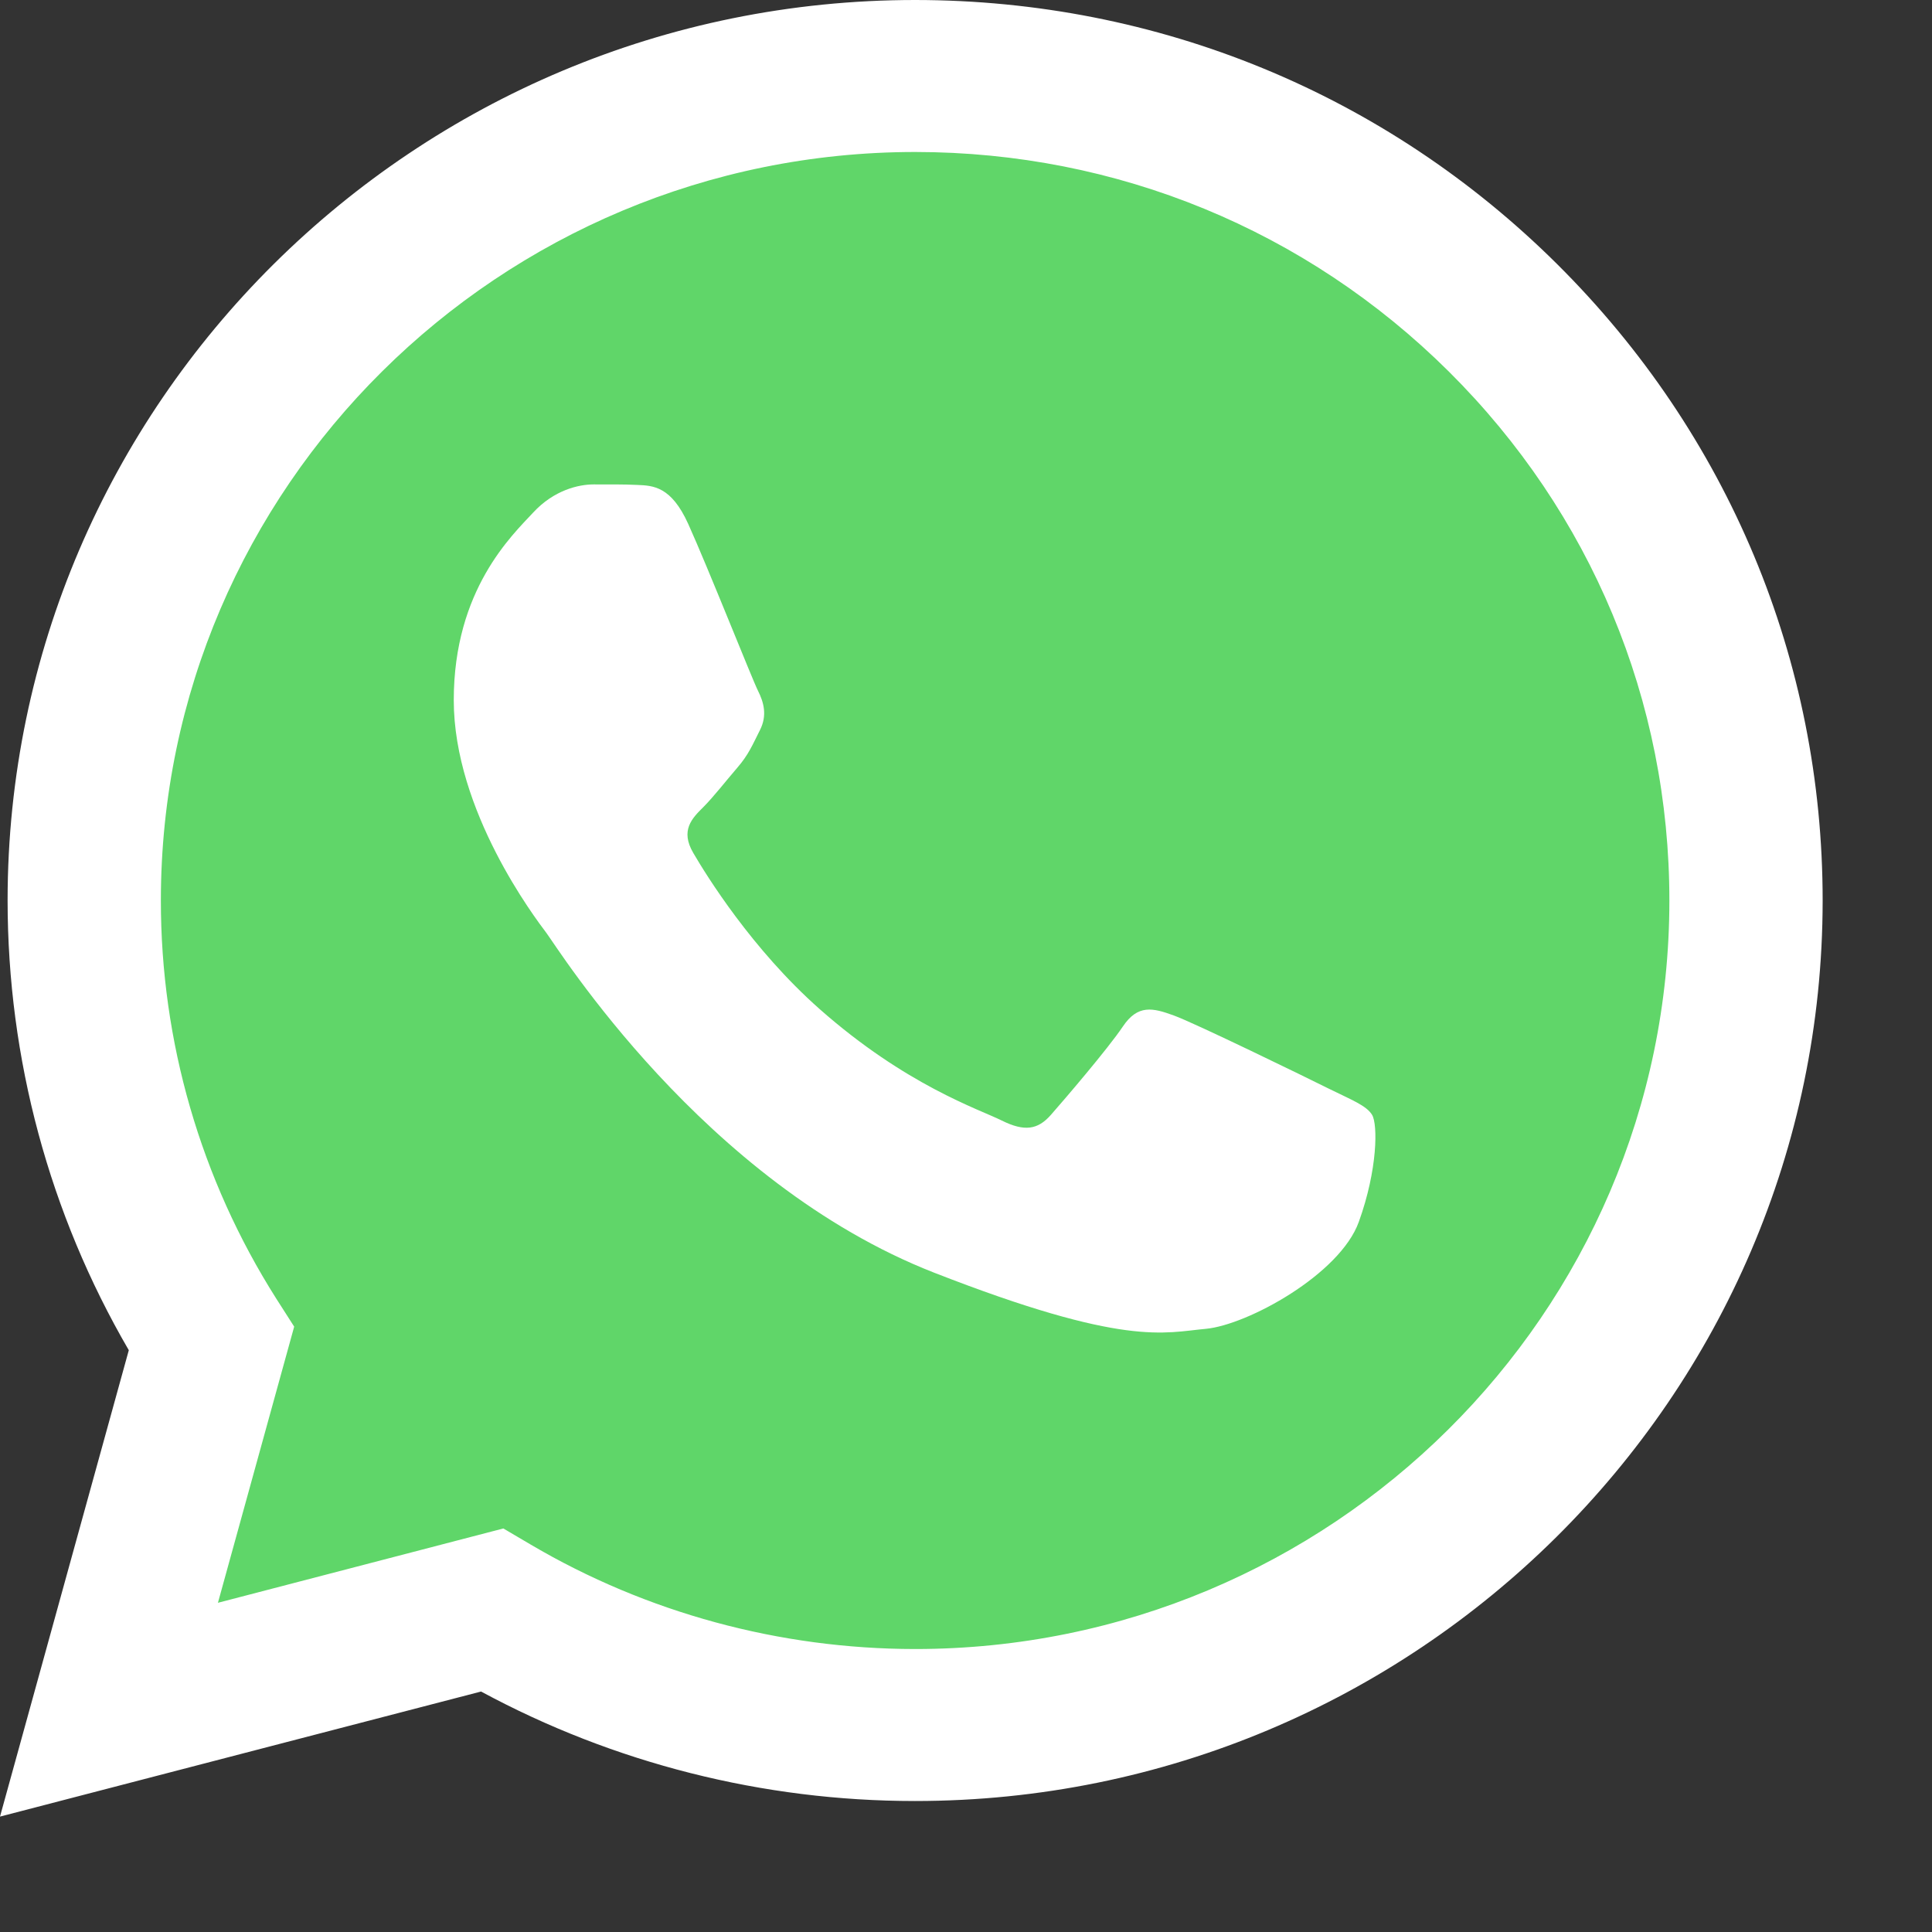
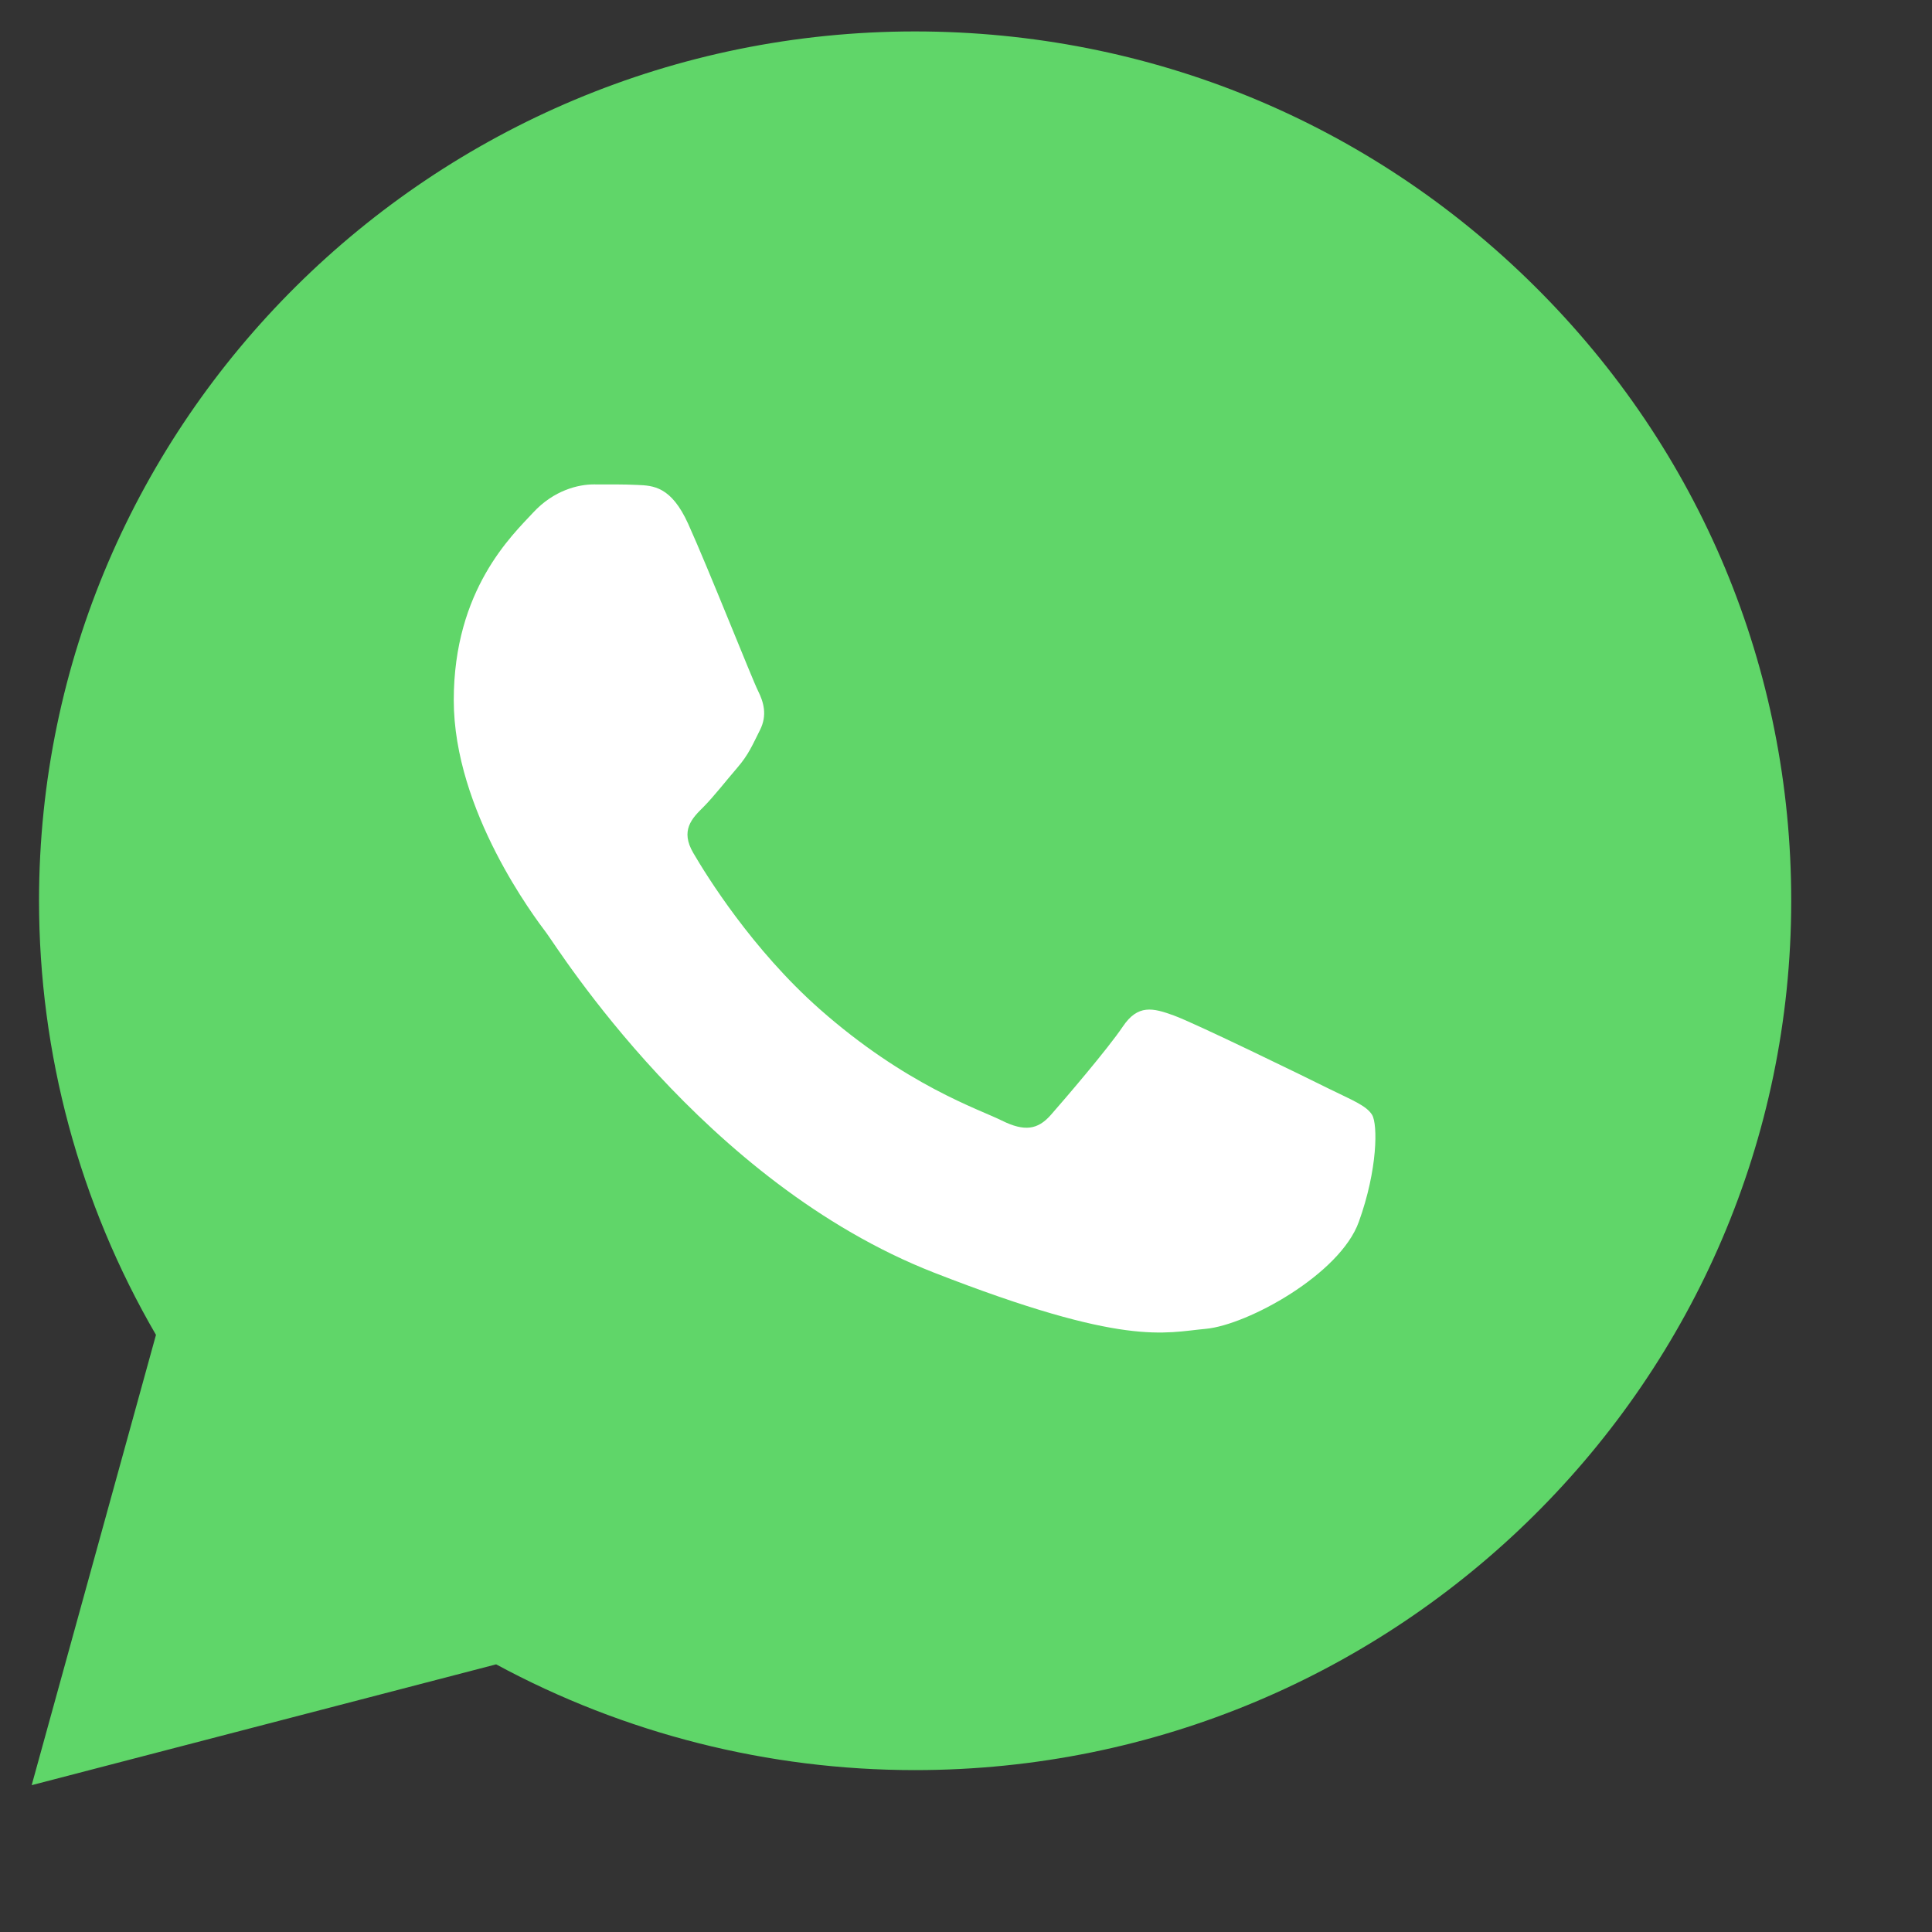
<svg xmlns="http://www.w3.org/2000/svg" width="15" height="15" viewBox="0 0 15 15" fill="none">
  <rect x="0" y="0" width="15" height="15" fill="#333333" stroke="none" />
  <g clip-path="url(#clip0_1172_33)">
    <path d="M0.303 6.991C0.303 8.18 0.616 9.341 1.211 10.364L0.246 13.86L3.852 12.922C4.849 13.461 5.967 13.743 7.102 13.743H7.105C10.854 13.743 13.905 10.716 13.907 6.996C13.908 5.193 13.201 3.498 11.916 2.223C10.632 0.948 8.925 0.245 7.105 0.244C3.356 0.244 0.305 3.271 0.303 6.991" fill="url(#paint0_linear_1172_33)" />
-     <path d="M0.059 6.989C0.059 8.22 0.383 9.423 1 10.483L0 14.104L3.735 13.133C4.764 13.689 5.923 13.983 7.102 13.983H7.105C10.988 13.983 14.149 10.848 14.151 6.994C14.152 5.127 13.419 3.371 12.089 2.05C10.759 0.729 8.99 0.001 7.105 0C3.221 0 0.061 3.135 0.059 6.989ZM2.284 10.3L2.144 10.081C1.558 9.156 1.248 8.087 1.249 6.989C1.25 3.786 3.877 1.18 7.107 1.18C8.672 1.181 10.142 1.786 11.248 2.884C12.353 3.982 12.962 5.441 12.961 6.994C12.96 10.197 10.333 12.803 7.105 12.803H7.103C6.052 12.802 5.021 12.522 4.122 11.993L3.908 11.867L1.692 12.444L2.284 10.3V10.3Z" fill="url(#paint1_linear_1172_33)" />
    <path d="M5.343 4.067C5.211 3.776 5.072 3.77 4.947 3.765C4.844 3.76 4.726 3.761 4.609 3.761C4.492 3.761 4.301 3.805 4.14 3.979C3.978 4.154 3.523 4.577 3.523 5.436C3.523 6.296 4.154 7.126 4.242 7.243C4.33 7.359 5.46 9.179 7.25 9.88C8.737 10.461 9.039 10.346 9.362 10.317C9.685 10.287 10.404 9.894 10.55 9.486C10.697 9.078 10.697 8.729 10.653 8.656C10.609 8.583 10.492 8.539 10.316 8.452C10.14 8.364 9.274 7.942 9.113 7.884C8.951 7.825 8.834 7.796 8.717 7.971C8.599 8.146 8.262 8.539 8.159 8.656C8.057 8.772 7.954 8.787 7.778 8.7C7.602 8.612 7.035 8.428 6.362 7.833C5.839 7.37 5.485 6.798 5.383 6.623C5.28 6.448 5.372 6.354 5.46 6.267C5.539 6.188 5.636 6.063 5.724 5.961C5.812 5.859 5.841 5.786 5.9 5.669C5.959 5.553 5.929 5.451 5.885 5.363C5.841 5.276 5.499 4.412 5.343 4.067Z" fill="white" />
  </g>
  <defs>
    <linearGradient id="paint0_linear_1172_33" x1="683.291" y1="1361.84" x2="683.291" y2="0.244" gradientUnits="userSpaceOnUse">
      <stop stop-color="#1FAF38" />
      <stop offset="1" stop-color="#60D669" />
    </linearGradient>
    <linearGradient id="paint1_linear_1172_33" x1="707.552" y1="1410.43" x2="707.552" y2="0" gradientUnits="userSpaceOnUse">
      <stop stop-color="#F9F9F9" />
      <stop offset="1" stop-color="white" />
    </linearGradient>
    <clipPath id="clip0_1172_33">
      <rect width="14.151" height="14.151" fill="white" />
    </clipPath>
  </defs>
</svg>